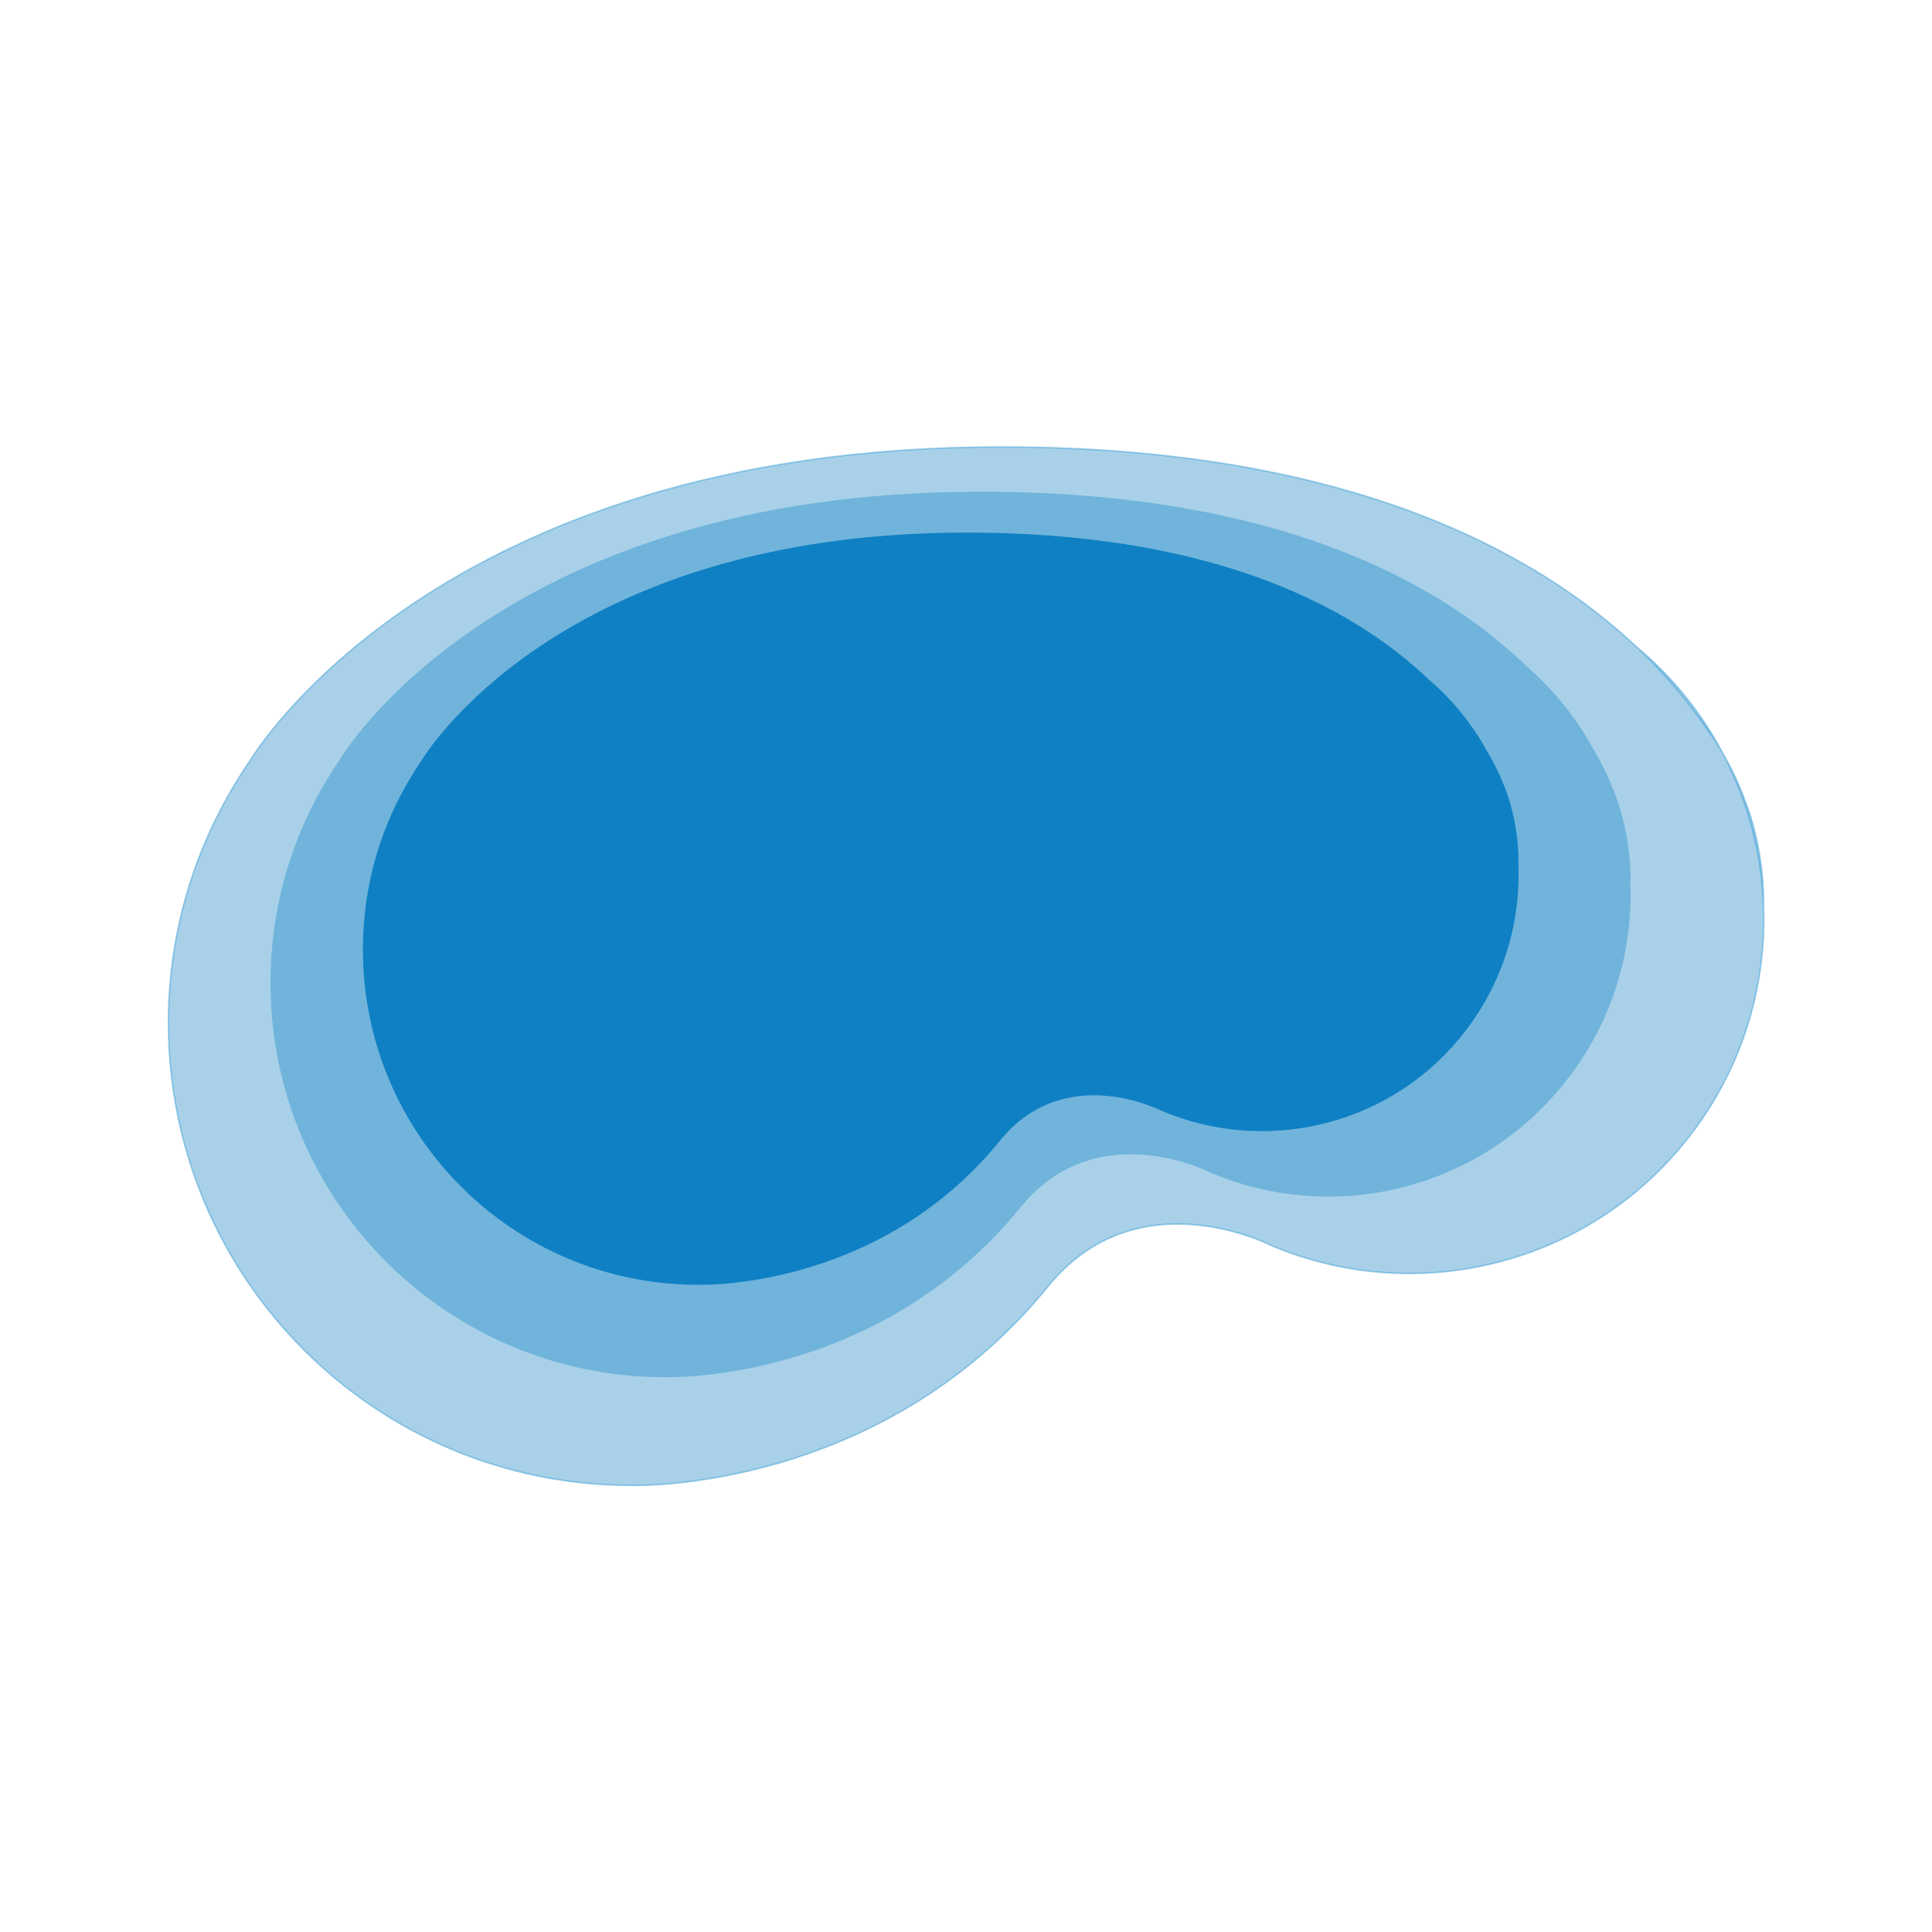
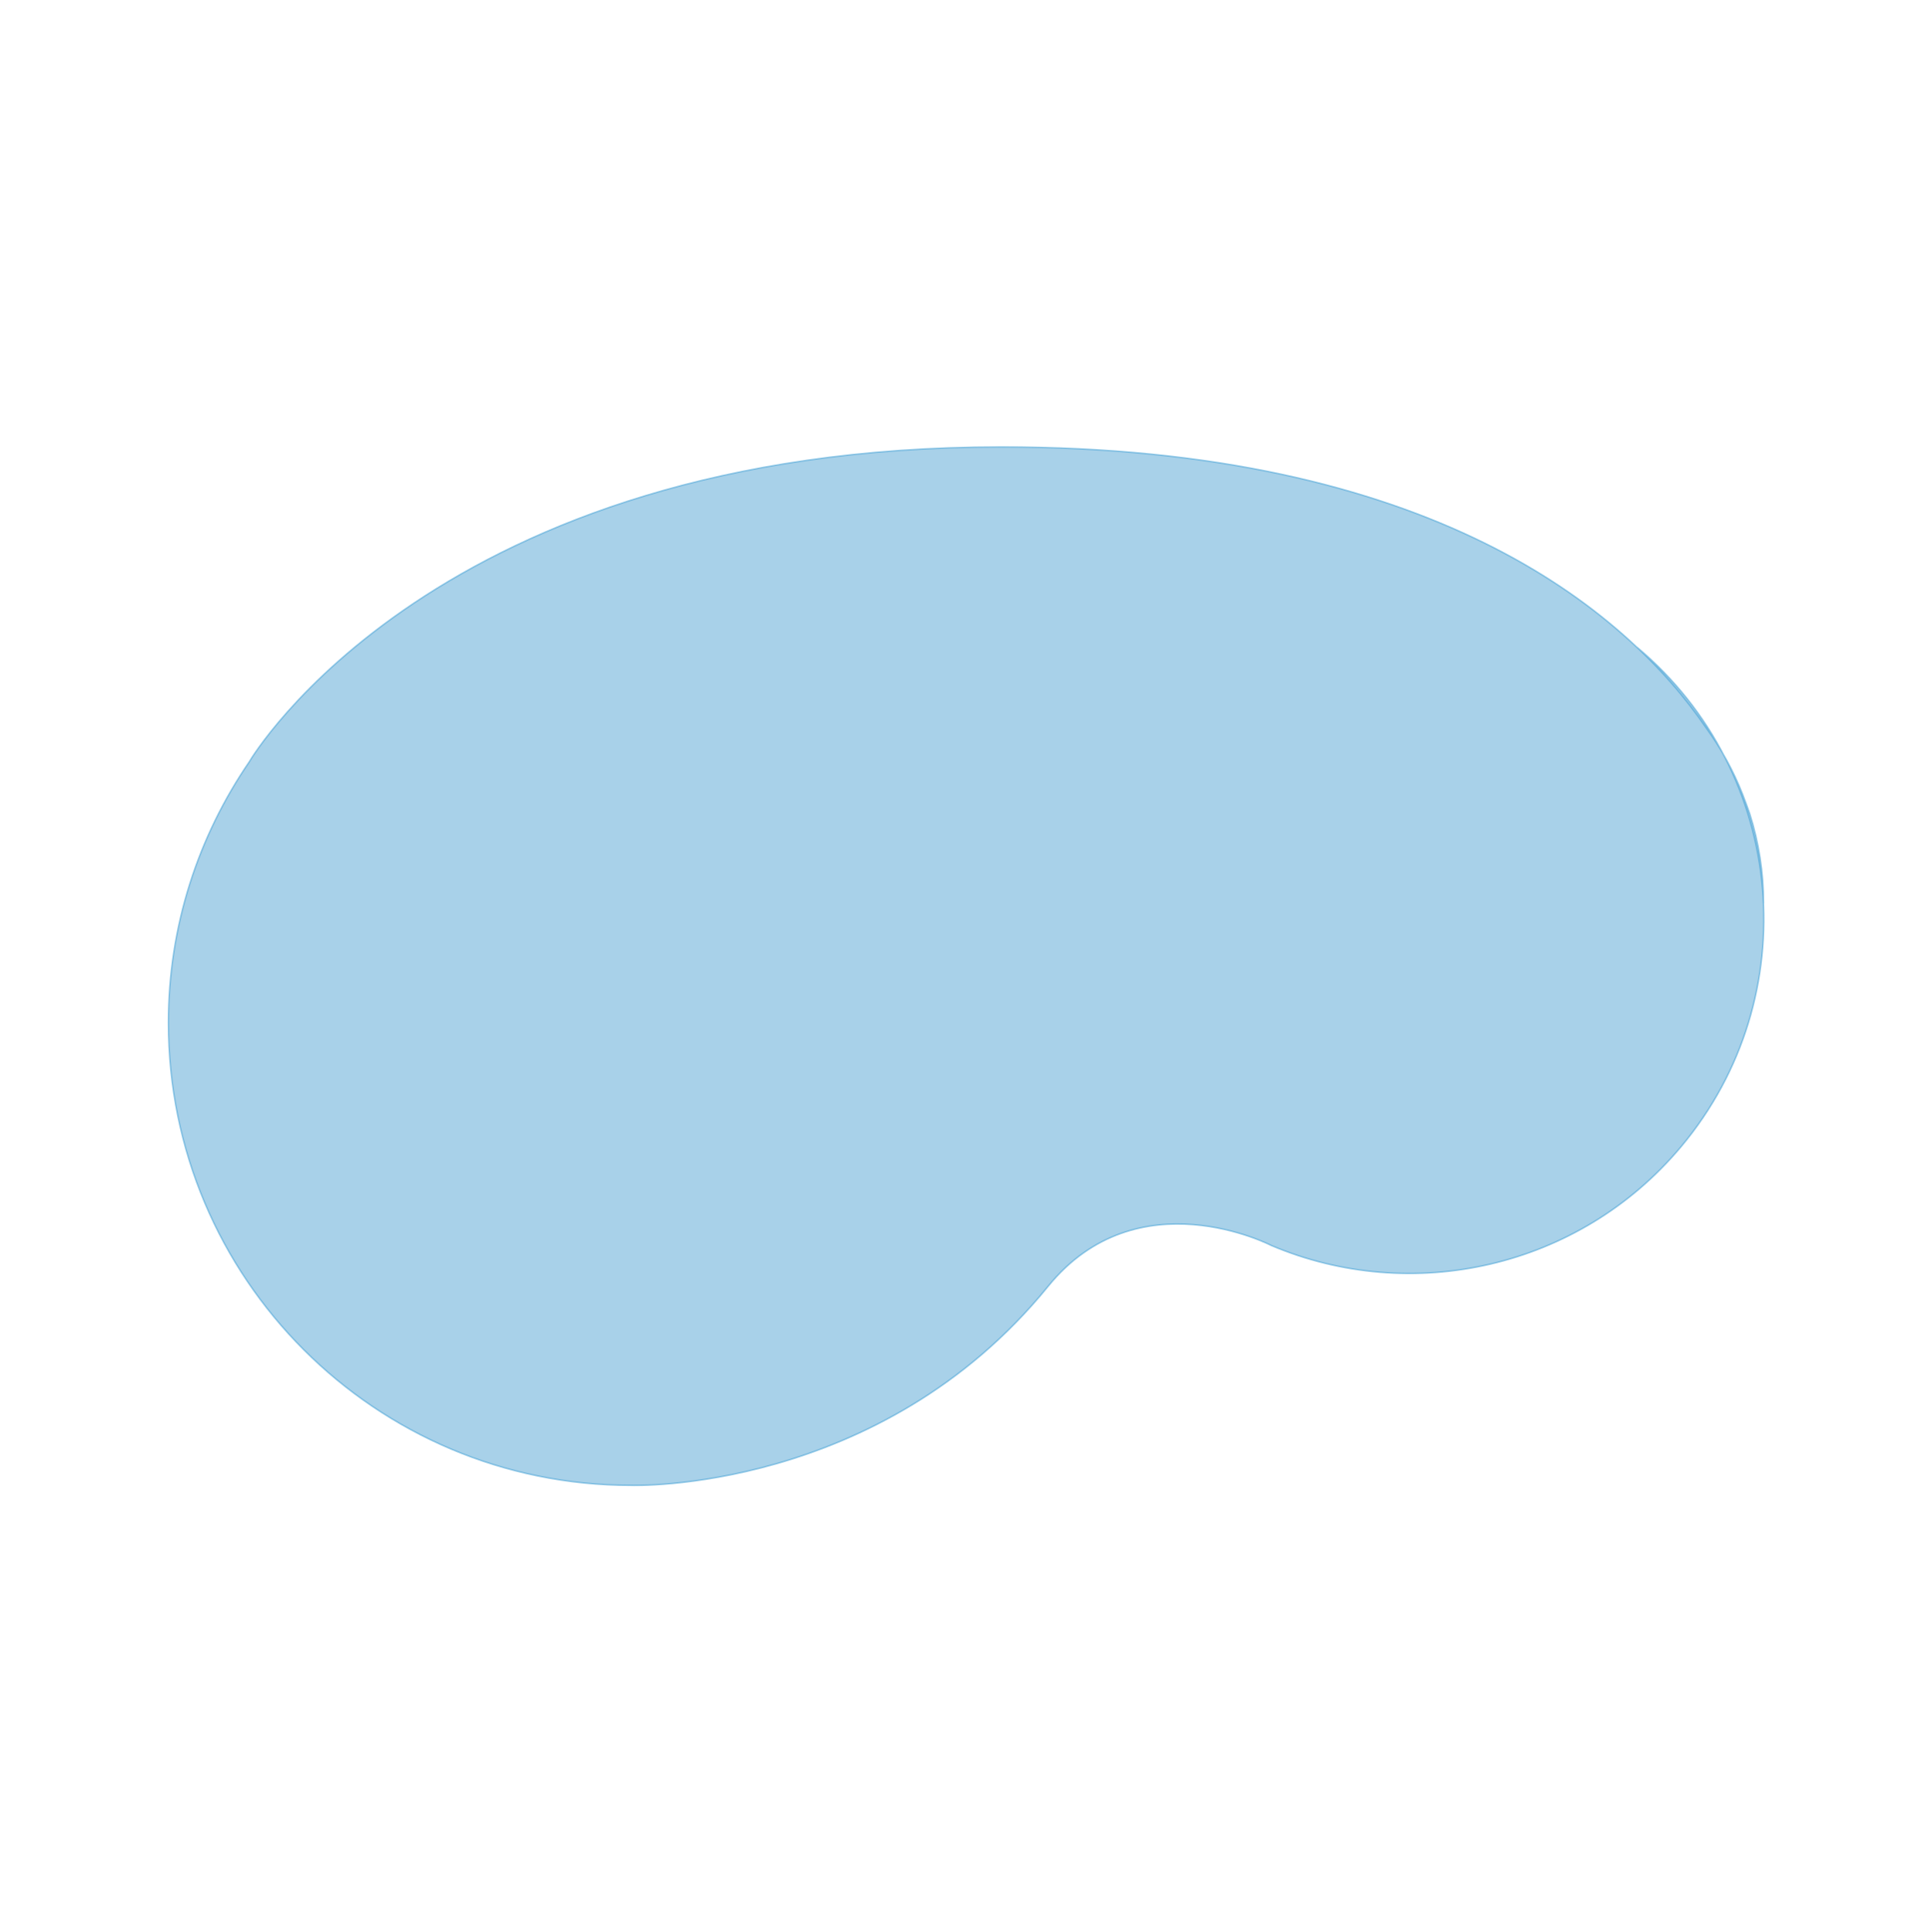
<svg xmlns="http://www.w3.org/2000/svg" version="1.1" id="Calque_1" x="0px" y="0px" viewBox="0 0 600 600" style="enable-background:new 0 0 600 600;" xml:space="preserve">
  <style type="text/css">
	.st0{opacity:0.36;fill:#0F80C4;stroke:#1288CA;stroke-width:0.494;stroke-miterlimit:10;}
	.st1{opacity:0.36;fill:#0F80C4;}
	.st2{fill:#0F80C4;}
</style>
  <path class="st0" d="M547.7,280.6c0-9.7-1.5-19.1-4.3-27.9h0c-0.6-1.7-1.3-3.7-2.2-6c-2.9-7.4-6.7-14.3-11.3-20.6  c-25.1-36.9-85.7-87.3-219-87.3c-175.5,0-232.9,96.7-233.5,97.8c-15.8,23.1-25.1,51-25.1,81c0,79.4,64.3,143.7,143.7,143.7  c0,0,77.1,2.7,129.5-61.8c27.8-34.2,69.3-12.7,69.3-12.7c43.4,18.4,95.5,7.3,127.3-30.7c39-46.6,32.9-116-13.7-155.1" />
-   <path class="st1" d="M506.4,273.6c0-8.3-1.3-16.3-3.7-23.8h0c-0.5-1.5-1.1-3.2-1.9-5.1c-2.5-6.3-5.7-12.2-9.6-17.6  c-21.4-31.5-73.1-74.4-186.7-74.4c-149.6,0-198.6,82.4-199.1,83.4c-13.5,19.7-21.4,43.5-21.4,69.1c0,67.7,54.9,122.5,122.5,122.5  c0,0,65.7,2.3,110.4-52.7c23.7-29.2,59.1-10.8,59.1-10.8c37,15.7,81.4,6.2,108.5-26.2c33.3-39.7,28-98.9-11.7-132.2" />
-   <path class="st2" d="M471.6,268c0-7-1.1-13.8-3.1-20.2h0c-0.4-1.3-0.9-2.7-1.6-4.3c-2.1-5.3-4.9-10.3-8.2-14.9  c-18.2-26.7-62.1-63.2-158.6-63.2c-127.1,0-168.7,70-169.2,70.8c-11.5,16.7-18.2,36.9-18.2,58.7c0,57.5,46.6,104.1,104.1,104.1  c0,0,55.8,2,93.8-44.8c20.1-24.8,50.2-9.2,50.2-9.2c31.4,13.3,69.2,5.3,92.2-22.2c28.3-33.8,23.8-84-9.9-112.3" />
</svg>